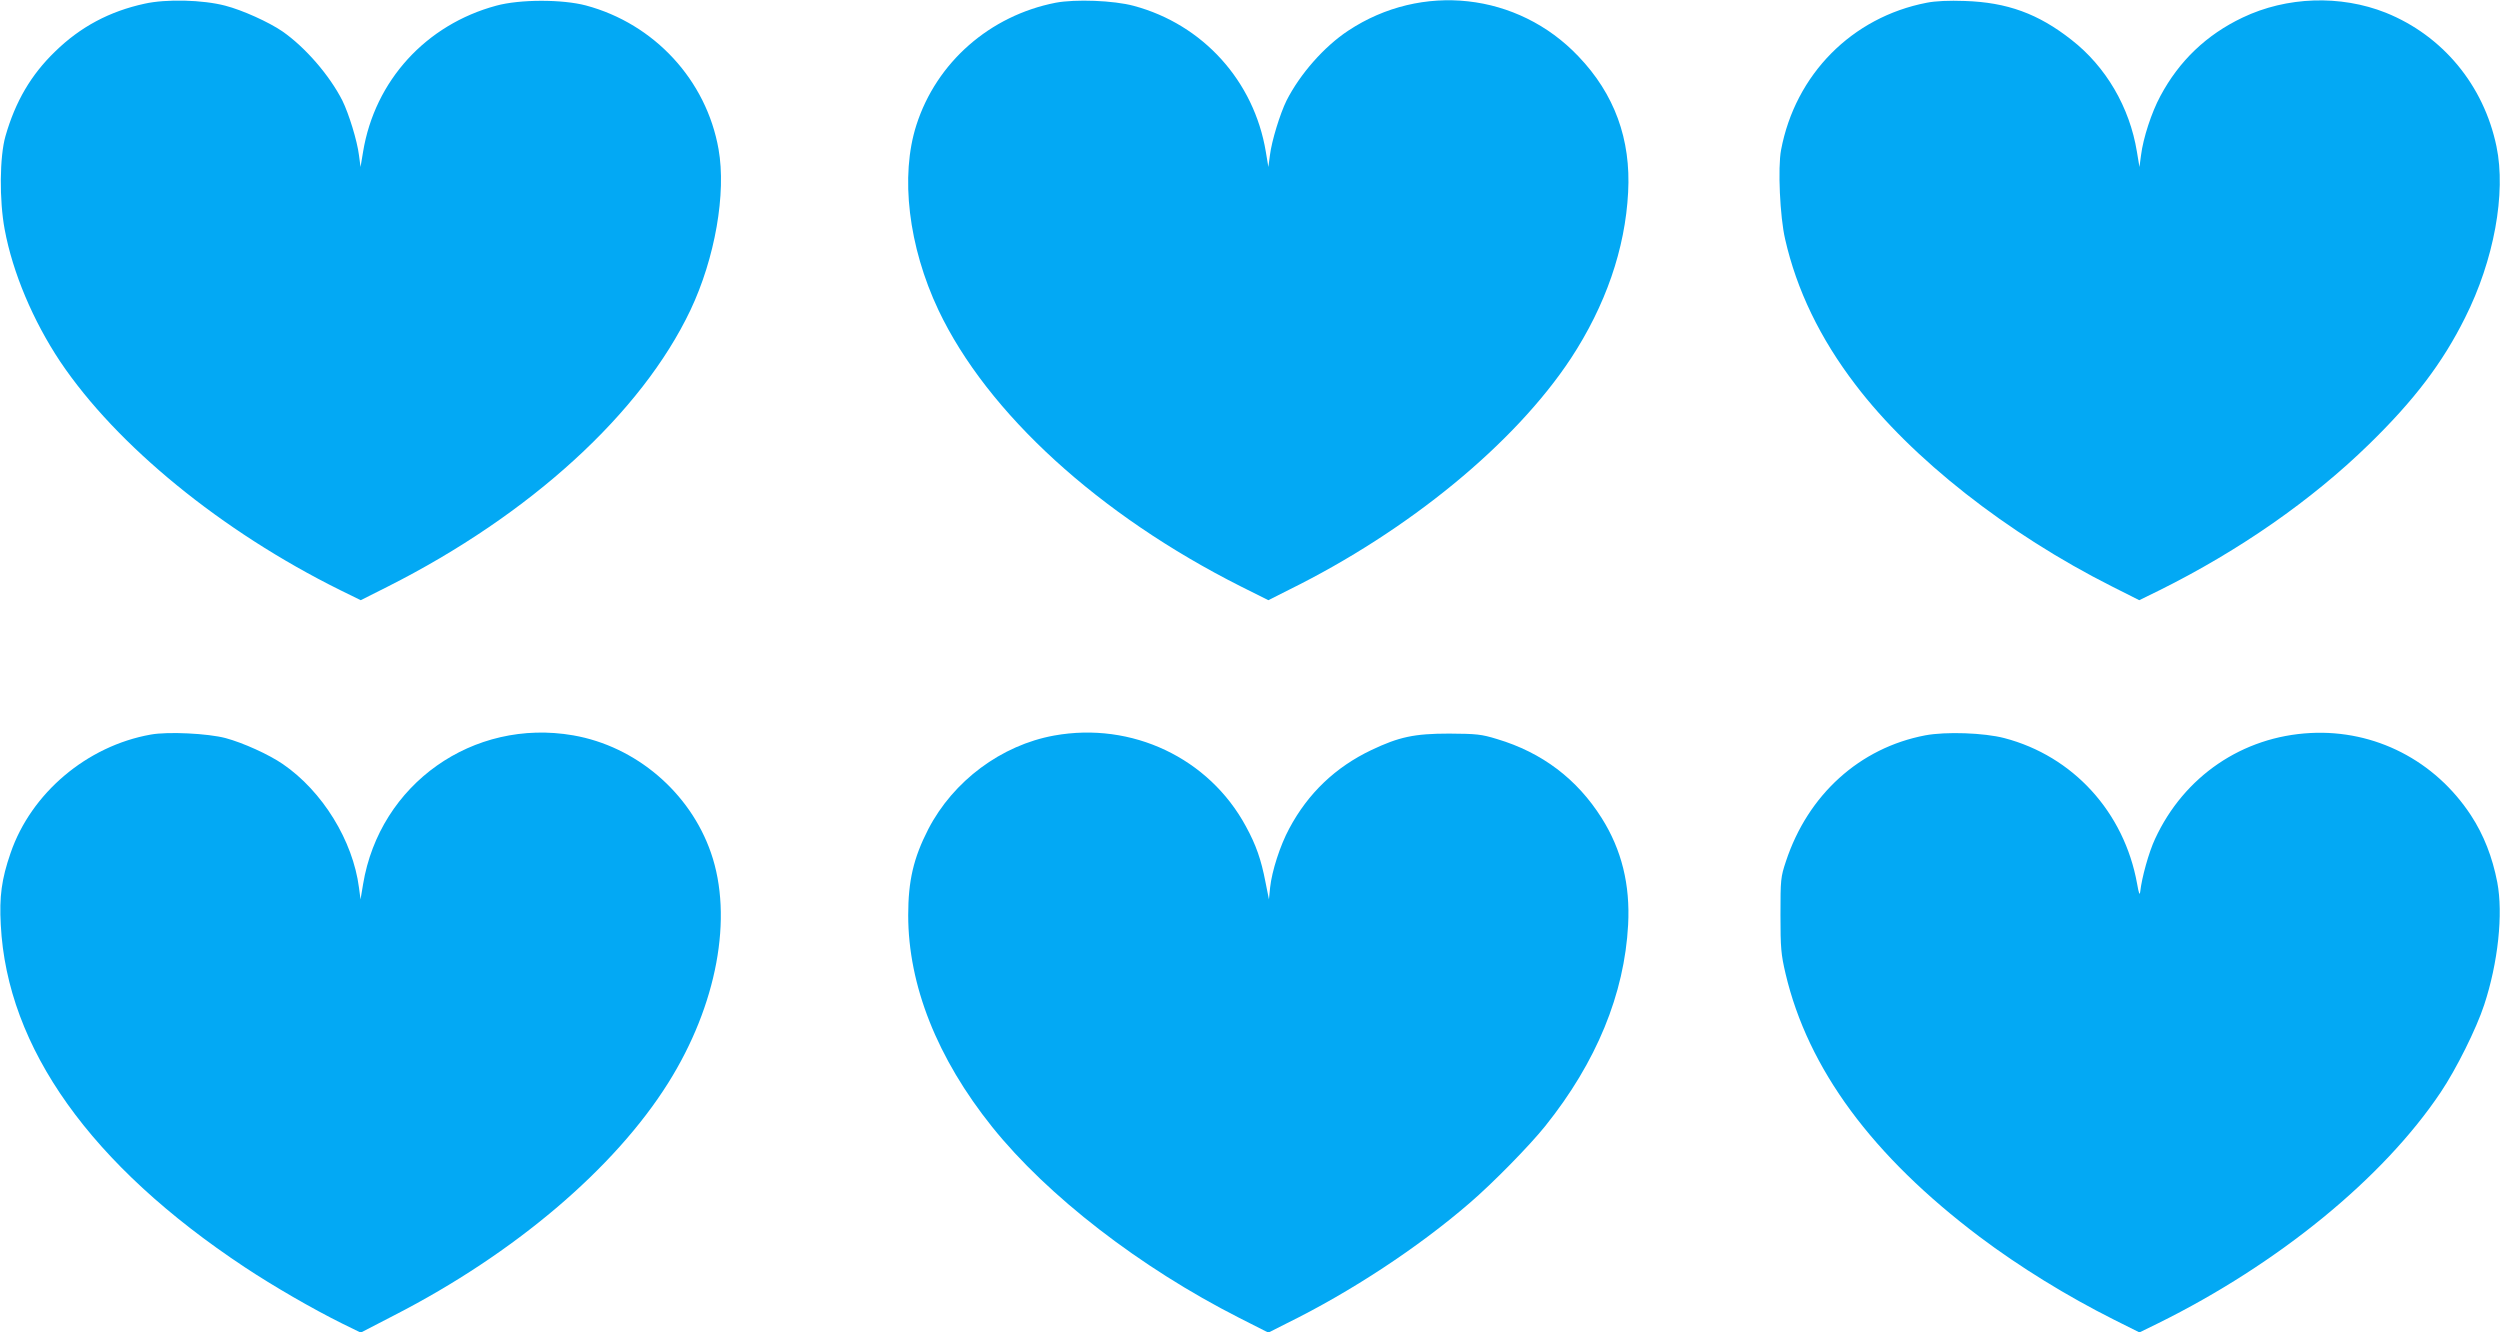
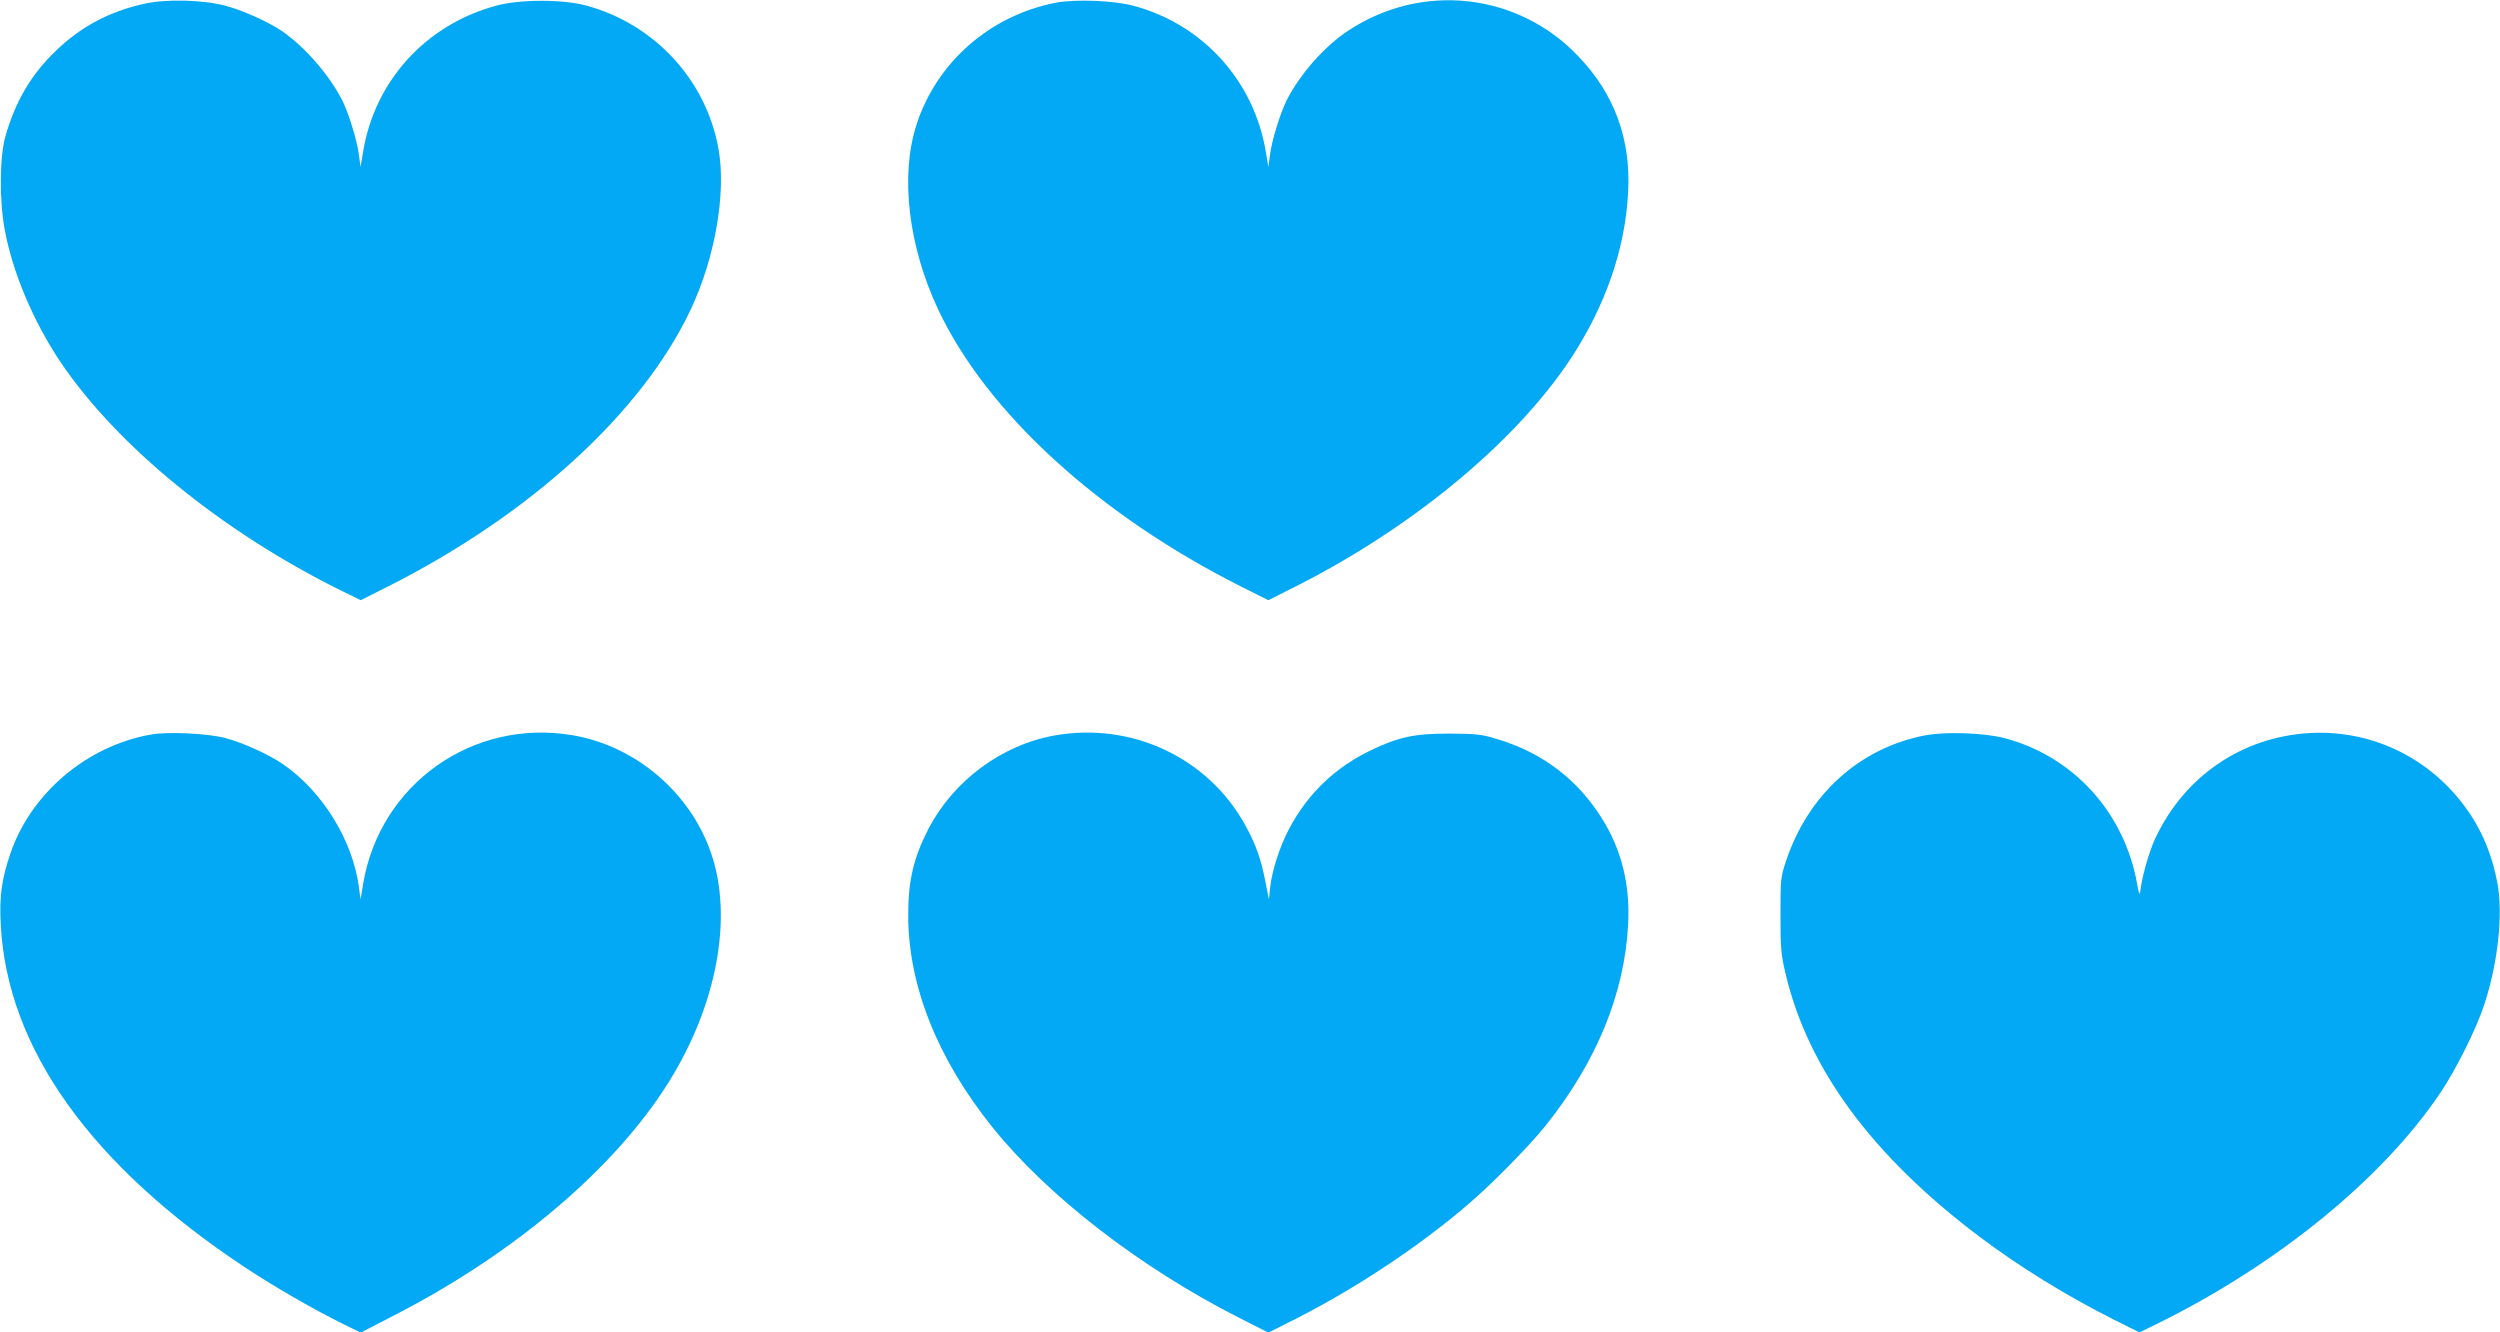
<svg xmlns="http://www.w3.org/2000/svg" version="1.0" width="1280pt" height="682pt" viewBox="0 0 1280 682" preserveAspectRatio="xMidYMid meet">
  <g transform="translate(0,682) scale(0.1,-0.1)" fill="#03a9f4" stroke="none">
    <path d="M740 6801 c-179 -39 -328 -118 -458 -245 -123 -119 -203 -255 -254 -433 -30 -104 -32 -329 -4 -478 41 -221 145 -467 284 -676 289 -430 826 -869 1433 -1170 l106 -52 139 70 c731 369 1299 889 1549 1415 126 266 184 599 144 824 -62 353 -328 642 -679 736 -121 32 -338 32 -459 -1 -360 -97 -622 -384 -682 -748 l-13 -78 -8 60 c-9 74 -52 213 -85 280 -66 130 -191 274 -308 355 -69 47 -203 108 -292 131 -114 30 -302 35 -413 10z" />
    <path d="M5405 6806 c-337 -66 -610 -305 -713 -626 -84 -261 -41 -622 113 -948 250 -527 822 -1049 1549 -1415 l140 -70 105 53 c614 303 1157 750 1444 1185 177 270 278 560 293 850 15 272 -70 504 -255 697 -310 326 -802 380 -1178 131 -123 -81 -247 -222 -316 -358 -33 -67 -76 -206 -85 -280 l-8 -60 -13 78 c-60 362 -322 652 -676 747 -103 28 -300 35 -400 16z" />
-     <path d="M9865 6806 c-383 -74 -673 -367 -746 -754 -17 -90 -6 -342 21 -457 59 -259 178 -507 361 -746 286 -376 775 -761 1313 -1032 l139 -70 106 52 c406 202 777 460 1070 746 232 226 377 417 492 648 148 294 211 638 161 877 -65 314 -276 568 -567 685 -232 92 -507 83 -733 -25 -185 -88 -325 -222 -421 -402 -45 -83 -88 -215 -99 -303 l-8 -60 -13 78 c-37 228 -159 436 -335 573 -170 134 -330 192 -546 199 -81 3 -150 0 -195 -9z" />
    <path d="M772 3059 c-327 -58 -613 -300 -718 -607 -46 -133 -58 -223 -50 -367 32 -630 461 -1231 1249 -1753 148 -98 345 -212 498 -288 l96 -47 174 90 c613 315 1125 750 1400 1188 250 398 334 849 219 1179 -107 309 -384 545 -705 601 -513 89 -991 -249 -1076 -762 l-13 -78 -8 60 c-31 241 -187 494 -390 633 -73 50 -204 109 -293 133 -91 24 -296 34 -383 18z" />
    <path d="M5397 3054 c-270 -49 -516 -232 -644 -479 -76 -148 -103 -265 -103 -441 0 -358 148 -732 430 -1084 284 -354 758 -720 1264 -977 l150 -76 95 48 c329 162 672 388 935 615 119 102 309 296 388 395 262 327 405 676 424 1030 11 205 -33 384 -135 546 -126 200 -305 336 -536 405 -81 25 -106 27 -245 28 -179 0 -257 -17 -398 -84 -185 -88 -325 -222 -421 -402 -47 -87 -89 -218 -98 -302 l-6 -61 -18 90 c-22 114 -48 189 -100 284 -189 350 -584 537 -982 465z" />
    <path d="M9857 3055 c-335 -64 -600 -303 -713 -645 -27 -81 -28 -93 -28 -275 0 -169 3 -202 26 -300 115 -488 444 -933 993 -1347 206 -155 448 -304 689 -425 l130 -65 96 47 c615 304 1152 743 1446 1182 80 119 183 326 223 448 71 215 98 466 67 628 -25 129 -69 242 -135 343 -184 280 -491 438 -821 421 -349 -18 -648 -222 -796 -542 -32 -68 -68 -198 -76 -270 -3 -22 -7 -11 -16 40 -66 367 -328 654 -680 746 -103 27 -299 34 -405 14z" />
  </g>
</svg>